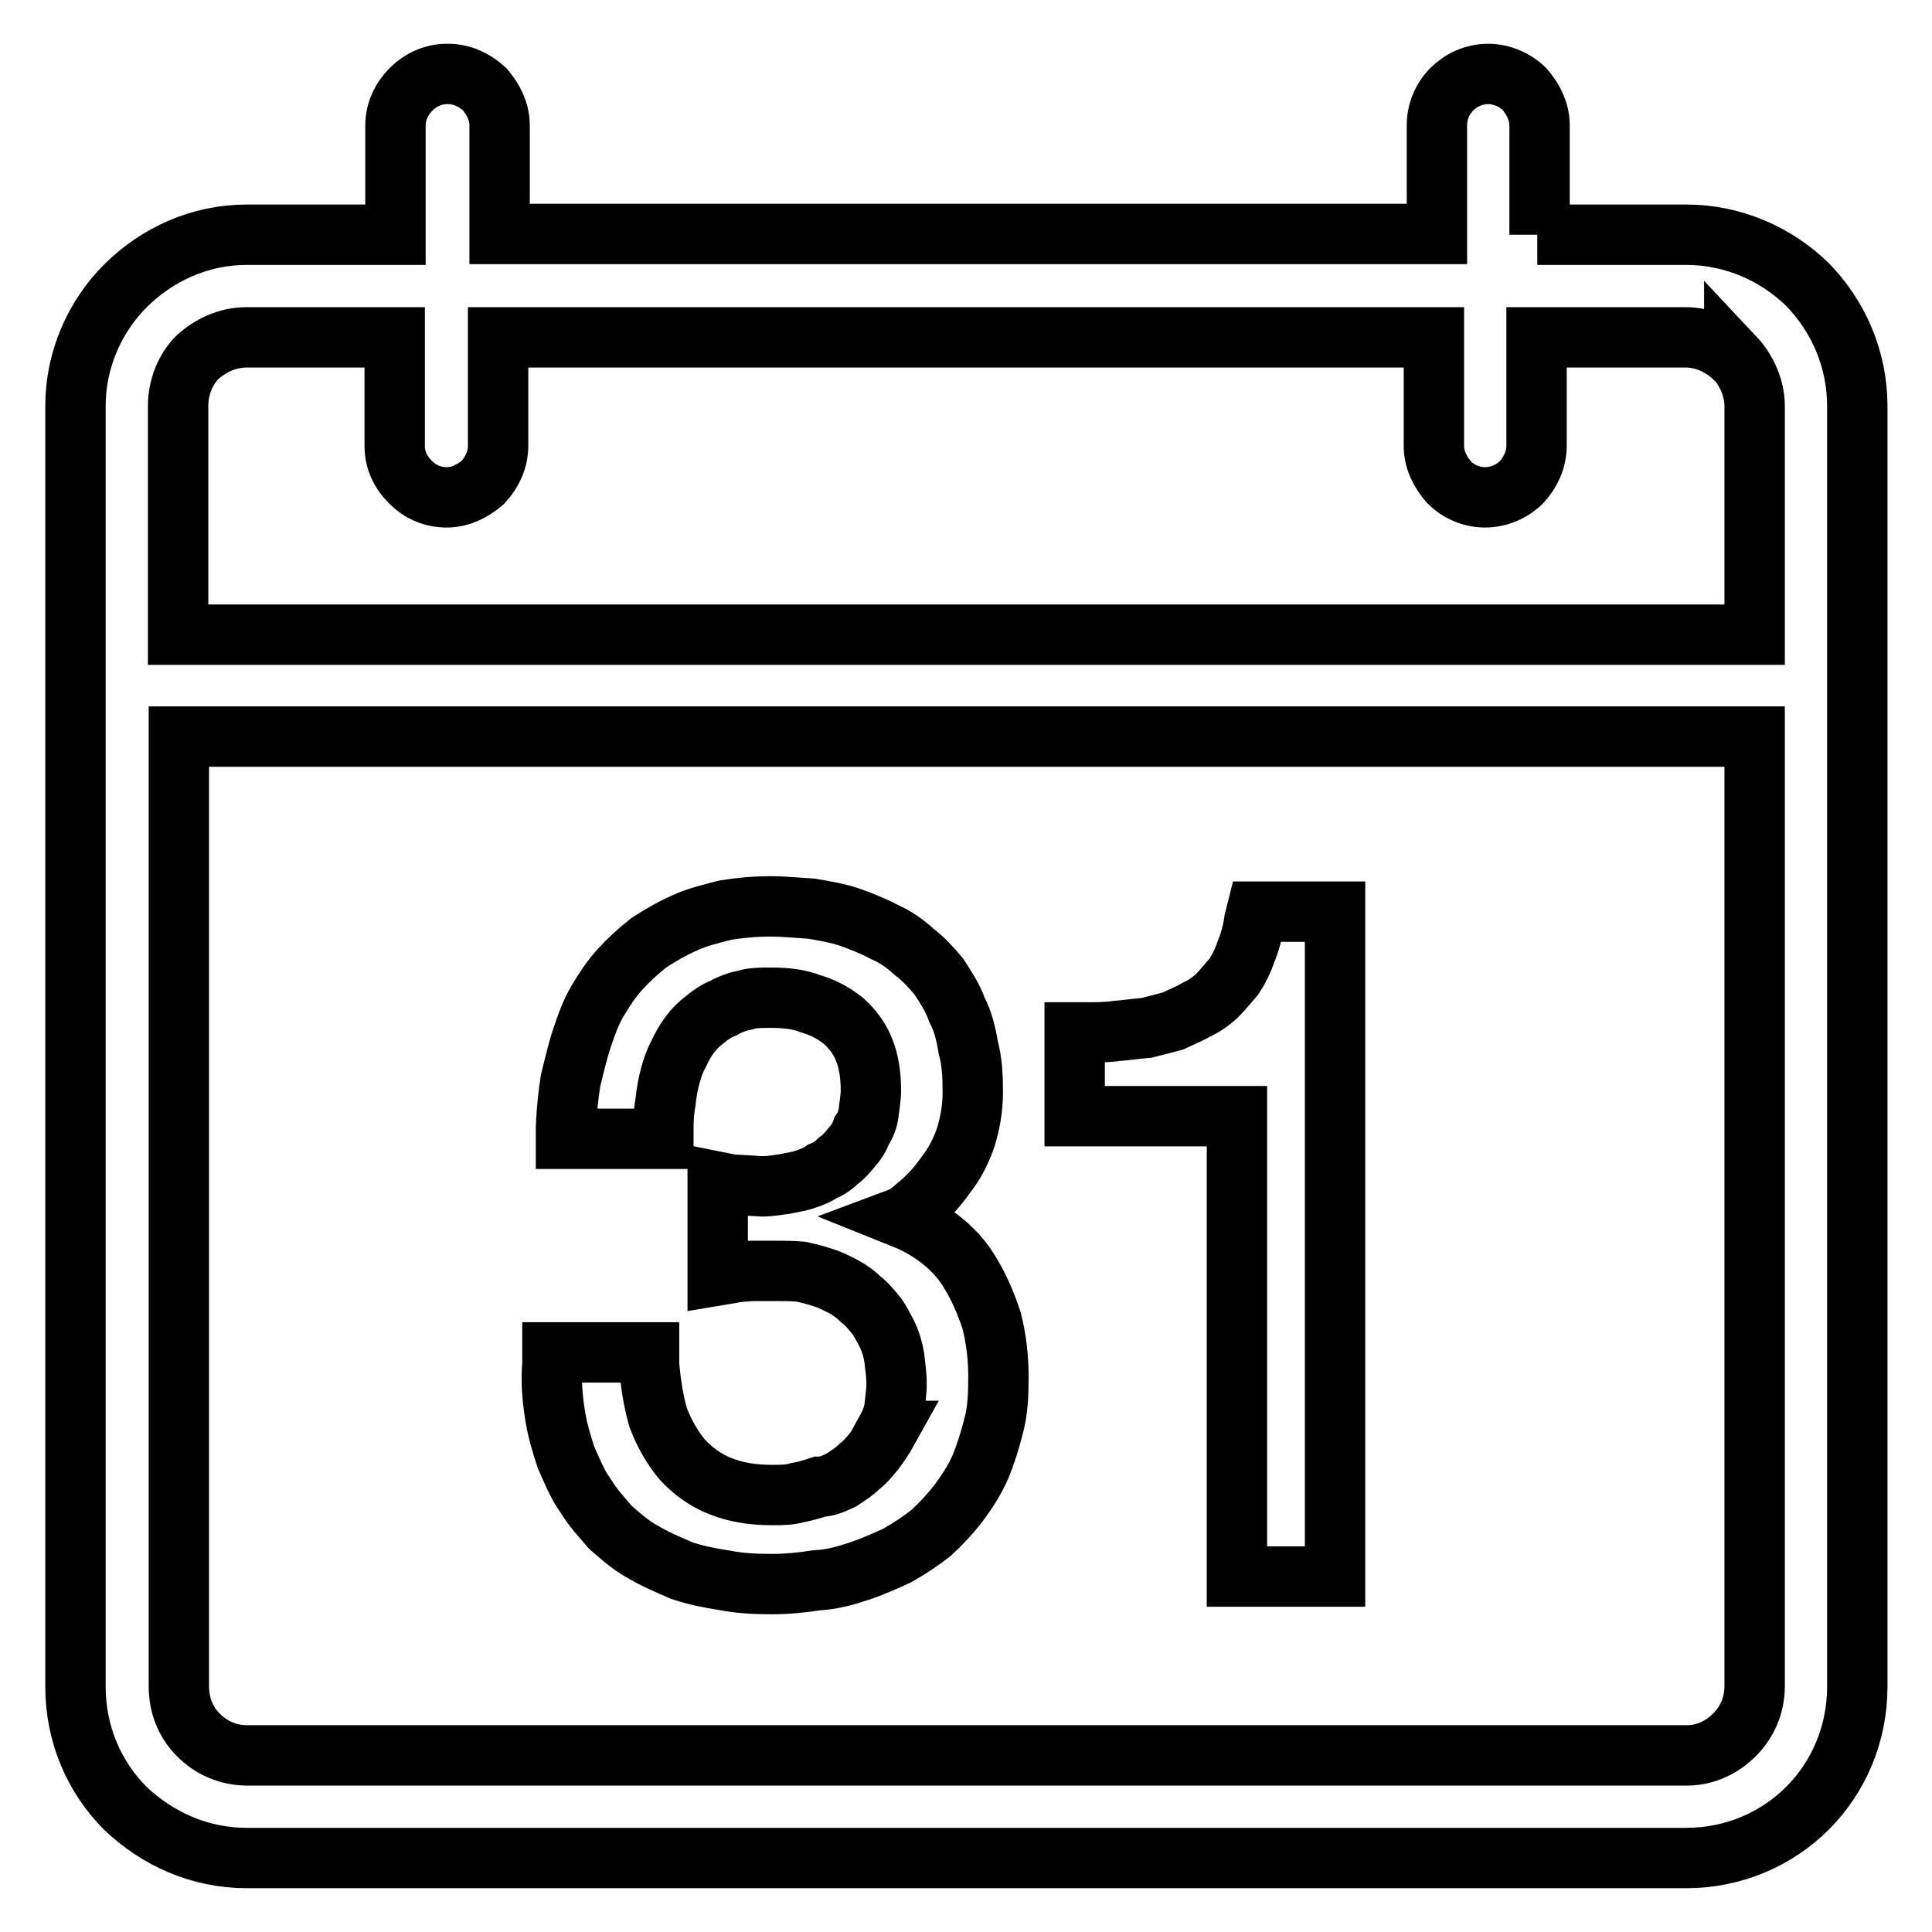
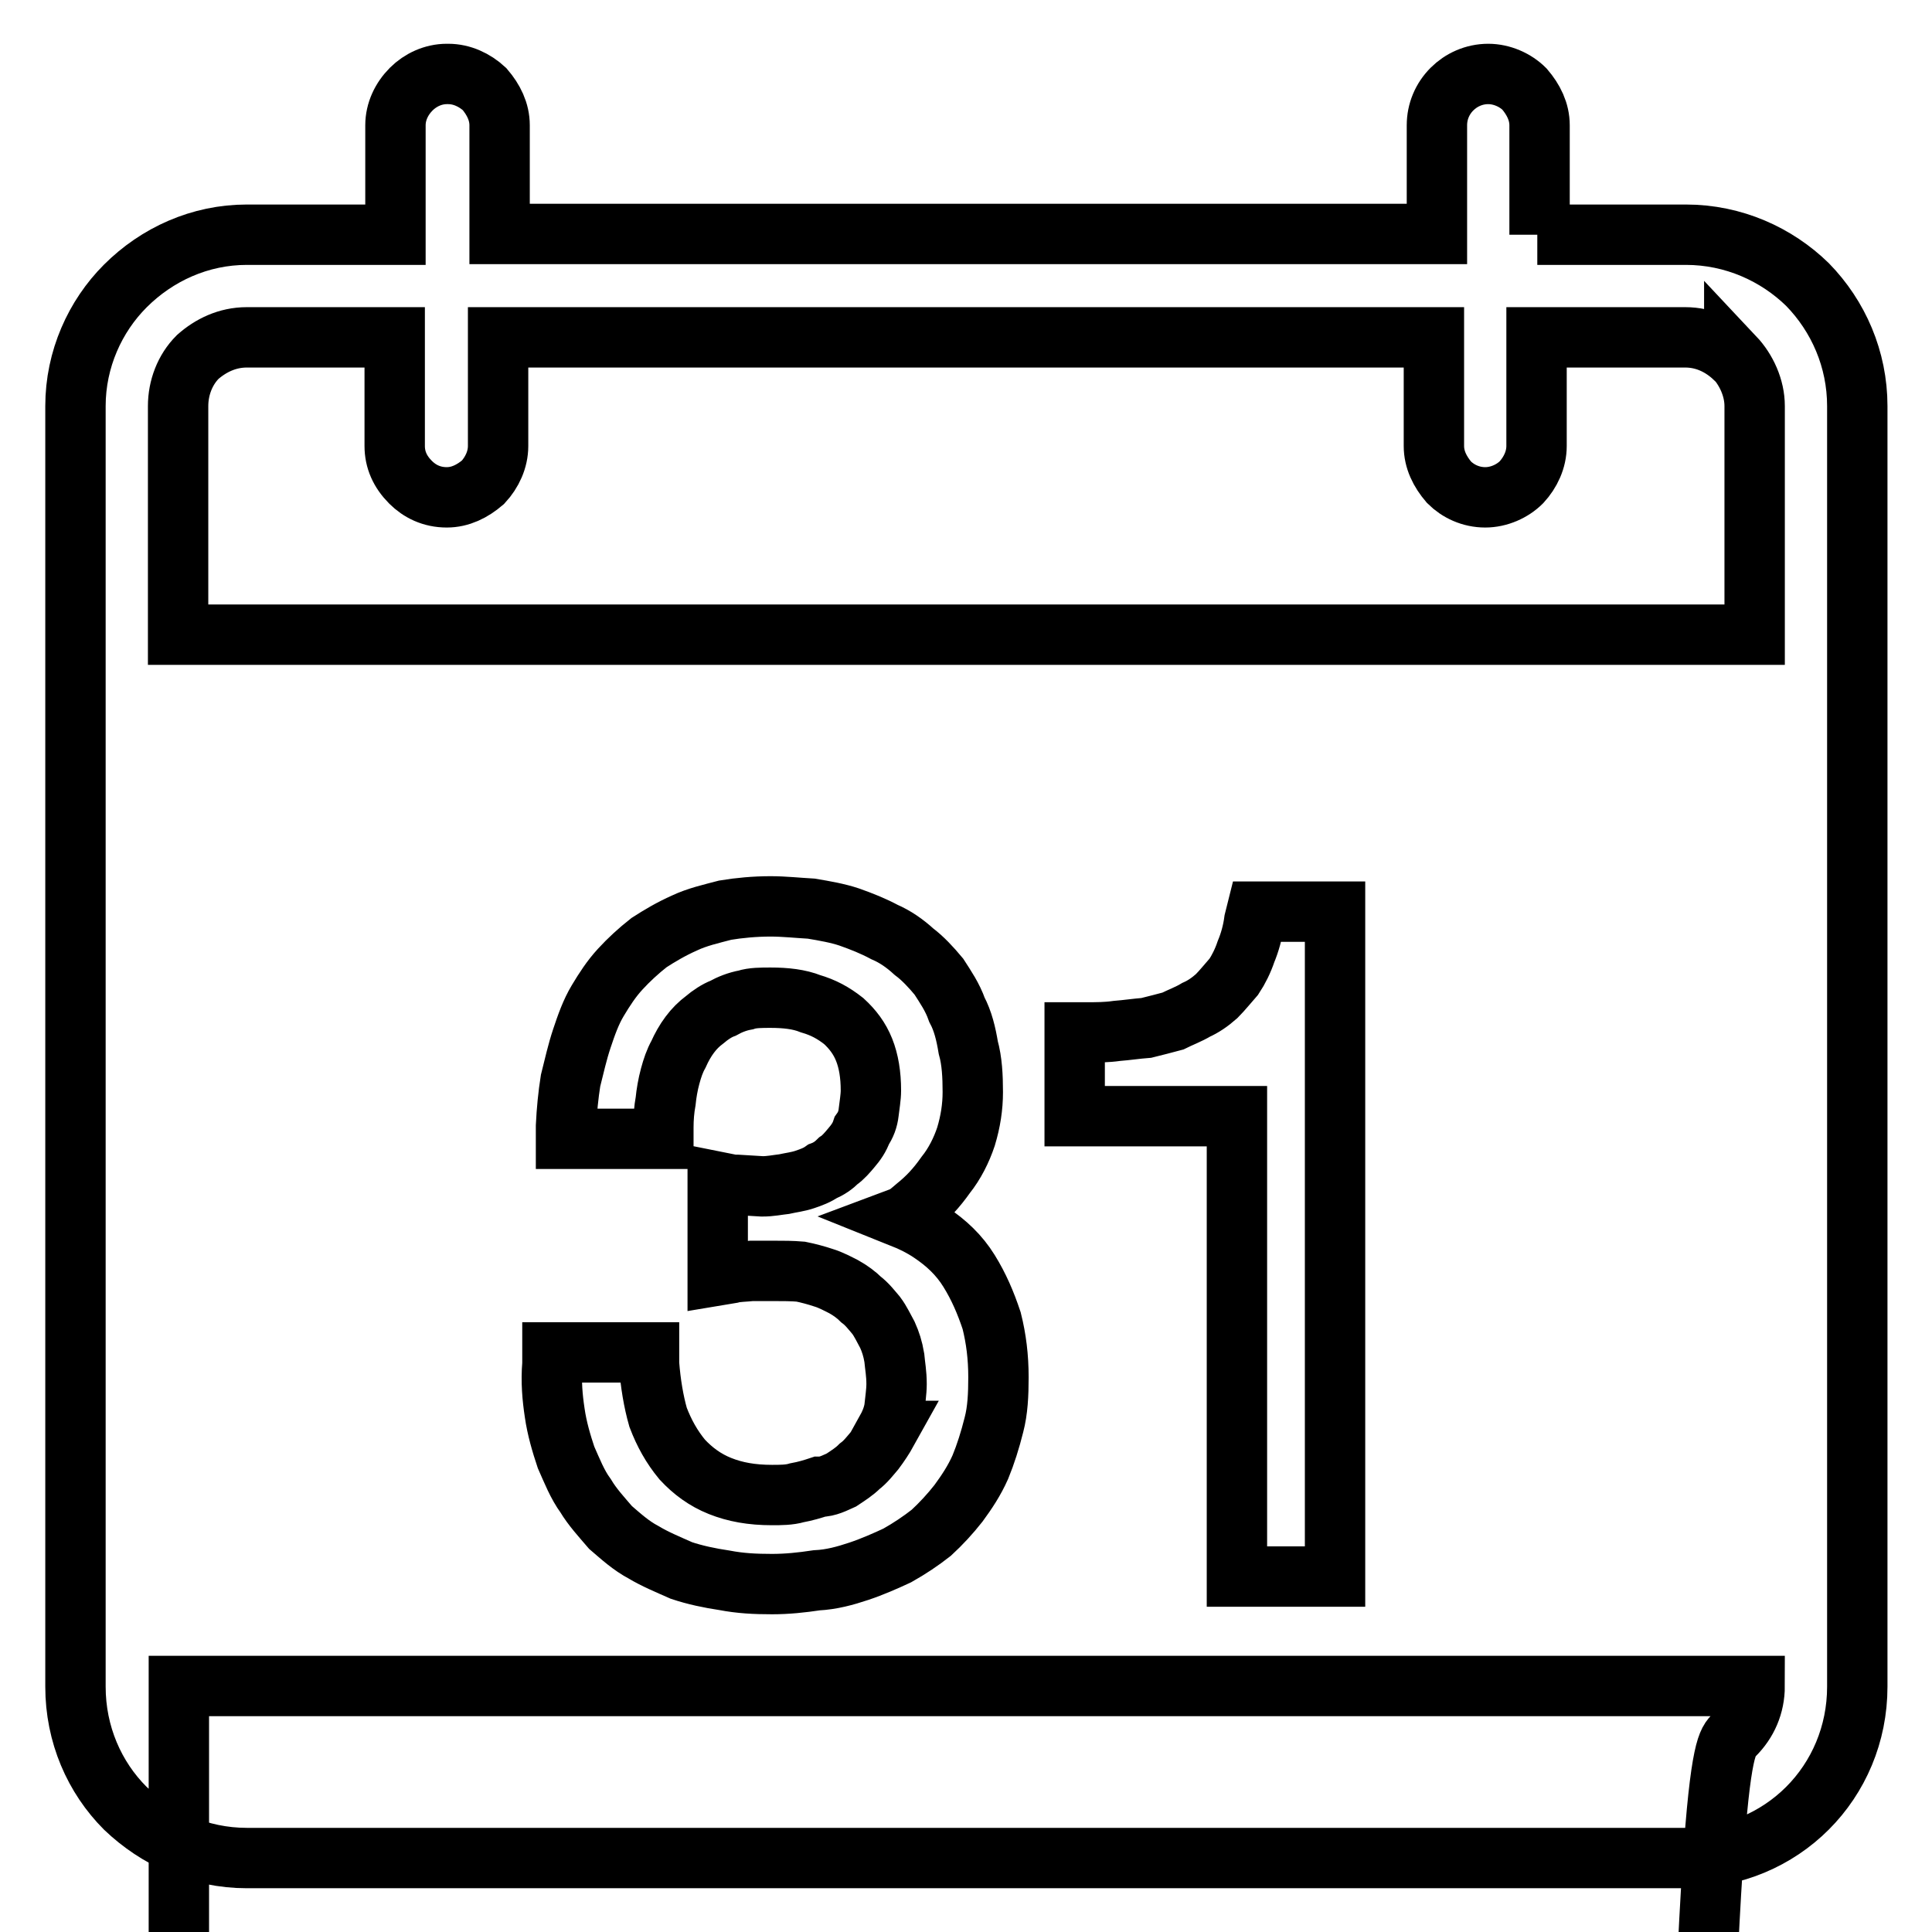
<svg xmlns="http://www.w3.org/2000/svg" version="1.1" x="0px" y="0px" viewBox="0 0 256 256" enable-background="new 0 0 256 256" xml:space="preserve">
  <g>
-     <path stroke-width="8" fill-opacity="0" stroke="#000000" d="M111.5,196.1c0.9-0.6,1.7-1.1,2.4-1.8c0.8-0.6,1.4-1.4,2-2.1c0.6-0.8,1.2-1.7,1.7-2.6h-0.2 c0.5-0.9,0.9-1.8,1.1-2.9c0.1-1,0.3-2.3,0.3-3.3c0-1.4-0.2-2.4-0.3-3.5c-0.2-1.2-0.5-2.1-0.9-3c-0.5-0.9-0.9-1.8-1.5-2.6 c-0.6-0.7-1.2-1.5-2-2.1l0,0c-0.6-0.6-1.4-1.2-2.3-1.7c-0.8-0.4-1.7-0.9-2.7-1.2c-0.9-0.3-2-0.6-3-0.8c-1.2-0.1-2.3-0.1-3.5-0.1 l0,0c-1.1,0-2.1,0-3,0c-0.9,0.1-2,0.1-2.7,0.3l-1.8,0.3v-1.8v-8.6v-2l2,0.4c0,0,0.2,0,0.3,0c0.2,0,0.3,0,0.3,0l0,0l3.3,0.2l0,0 c1.1,0,2-0.2,2.9-0.3c0.9-0.2,1.8-0.3,2.7-0.6l0,0c0.9-0.3,1.7-0.6,2.4-1.1c0.8-0.3,1.5-0.8,2.1-1.4c0.6-0.4,1.2-1.1,1.7-1.7l0,0 c0.6-0.7,1.1-1.4,1.4-2.3l0,0c0.5-0.7,0.8-1.5,0.9-2.4l0,0c0.1-0.9,0.3-2,0.3-2.9l0,0c0-2.1-0.3-3.9-0.9-5.4 c-0.6-1.5-1.5-2.7-2.7-3.8c-1.4-1.1-2.7-1.8-4.4-2.3c-1.5-0.6-3.3-0.8-5.3-0.8l0,0c-1.2,0-2.4,0-3.3,0.3c-1.1,0.2-2.1,0.6-3,1.1 l0,0c-0.8,0.3-1.7,0.9-2.4,1.5c-0.8,0.6-1.4,1.2-2,2l0,0c-0.6,0.8-1.1,1.7-1.5,2.6c-0.5,0.9-0.8,1.8-1.1,2.9 c-0.3,1.1-0.5,2.3-0.6,3.3c-0.2,1.1-0.3,2.3-0.3,3.5v1.5h-1.5h-9.9H75v-1.7c0.1-2.1,0.3-4.1,0.6-6c0.5-2,0.9-3.8,1.5-5.6 c0.6-1.8,1.2-3.5,2.1-5l0,0c0.9-1.5,1.8-2.9,3-4.2l0,0c1.1-1.2,2.4-2.4,3.8-3.5c1.4-0.9,2.9-1.8,4.7-2.6l0,0 c1.7-0.8,3.5-1.2,5.4-1.7l0,0c1.8-0.3,3.9-0.5,6-0.5l0,0c1.8,0,3.6,0.2,5.4,0.3c1.8,0.3,3.5,0.6,5,1.1c1.7,0.6,3.2,1.2,4.7,2 c1.4,0.6,2.7,1.5,3.9,2.6l0,0c1.2,0.9,2.3,2.1,3.3,3.3c0.9,1.4,1.8,2.7,2.4,4.4l0,0c0.8,1.5,1.2,3.2,1.5,5c0.5,1.8,0.6,3.8,0.6,5.9 l0,0c0,2-0.3,3.9-0.9,5.9l0,0c-0.6,1.8-1.5,3.6-2.7,5.1c-1.2,1.7-2.4,3-3.9,4.2c-0.6,0.5-1.2,1.1-2,1.4c1.5,0.6,2.7,1.2,3.9,2 c2.1,1.4,3.8,3,5.1,5.1c1.3,2.1,2.2,4.2,3,6.6l0,0c0.6,2.4,0.9,4.8,0.9,7.5l0,0c0,2.3-0.1,4.4-0.6,6.3c-0.5,2-1.1,3.9-1.8,5.6 c-0.8,1.8-1.8,3.3-2.9,4.8c-1.1,1.4-2.3,2.7-3.6,3.9l0,0c-1.4,1.1-2.9,2.1-4.5,3c-1.5,0.7-3.3,1.5-5.1,2.1 c-1.8,0.6-3.6,1.1-5.6,1.2c-2,0.3-3.9,0.5-5.9,0.5l0,0c-2.3,0-4.2-0.1-6.3-0.5c-2-0.3-3.9-0.7-5.7-1.3l0,0c-1.8-0.8-3.5-1.5-5-2.4 c-1.7-0.9-3-2.1-4.4-3.3c-1.2-1.4-2.4-2.7-3.3-4.2l0,0c-1.1-1.5-1.8-3.3-2.6-5.1c-0.6-1.8-1.2-3.8-1.5-5.9c-0.3-2-0.5-4.1-0.3-6.5 v-1.5h1.5h9.8h1.5v1.5c0.2,2.6,0.6,5,1.2,7.1c0.8,2.1,1.8,3.9,3.2,5.6c1.4,1.5,3,2.7,5,3.5c2,0.8,4.2,1.2,6.9,1.2 c1.1,0,2.3,0,3.3-0.3c1.1-0.2,2.1-0.5,3-0.8l0,0C109.7,197,110.6,196.5,111.5,196.1L111.5,196.1z M175.3,208.9h-9.9h-1.5v-1.5 v-59.5h-20h-1.5v-1.5v-8.1v-1.5h1.5c1.4,0,2.7,0,4.1-0.2c1.3-0.1,2.6-0.3,3.9-0.4l0,0c1.2-0.3,2.4-0.6,3.5-0.9l0,0 c1-0.5,2.1-0.9,3.1-1.5c0.9-0.4,1.8-1,2.7-1.8l0,0c0.8-0.8,1.5-1.7,2.3-2.6l0,0c0.6-0.9,1.2-2.1,1.6-3.3c0.5-1.2,0.9-2.6,1.1-4.1 l0.3-1.2h1.2h7.7h1.5v1.5v85.1v1.5H175.3z M23.7,84.1h208.8V53.8c0-2.4-1.1-4.8-2.7-6.5v0.1c-1.7-1.6-3.9-2.7-6.5-2.7h-19.7v14.4 c0,1.8-0.8,3.5-2,4.8c-1.2,1.2-3,2-4.8,2c-1.9,0-3.6-0.8-4.8-2c-1.2-1.4-2-3-2-4.8V44.7H66v14.4c0,1.8-0.8,3.5-2,4.8 c-1.4,1.2-3,2-4.8,2l0,0c-2,0-3.6-0.8-4.8-2c-1.4-1.4-2.1-3-2.1-4.8V44.7H32.7l0,0c-2.6,0-4.8,1.1-6.5,2.6l0,0 c-1.7,1.7-2.6,4.1-2.6,6.5V84.1z M229.8,229.9c1.7-1.7,2.7-3.9,2.7-6.5V97.6H23.7v125.8l0,0c0,2.6,0.9,4.8,2.6,6.5 c1.7,1.7,3.9,2.7,6.5,2.7l0,0h190.7l0,0C225.9,232.6,228.1,231.6,229.8,229.9L229.8,229.9z M203.7,31.1h19.7l0,0 c6.3,0,12,2.6,16.1,6.6c4.1,4.2,6.6,9.9,6.6,16.1l0,0v169.7l0,0c0,6.3-2.5,12-6.6,16.1l0,0c-4.1,4.1-9.8,6.6-16.1,6.6l0,0H32.7l0,0 c-6.3,0-11.9-2.6-16.1-6.6l0,0c-4.1-4.1-6.6-9.8-6.6-16.1V53.8c0-6.2,2.6-11.9,6.6-15.9c4.2-4.2,9.9-6.8,16.1-6.8h19.7V16.6l0,0 l0,0l0,0c0-1.8,0.8-3.5,2.1-4.8c1.2-1.2,2.9-2,4.7-2h0.2c1.8,0,3.5,0.8,4.8,2l0,0c1.2,1.4,2,3,2,4.8v14.4h124.2V16.6l0,0l0,0l0,0 c0-1.8,0.7-3.5,2-4.8c1.2-1.2,2.9-2,4.8-2l0,0c1.8,0,3.6,0.8,4.8,2l0,0c1.2,1.4,2,3,2,4.8V31.1z" />
+     <path stroke-width="8" fill-opacity="0" stroke="#000000" d="M111.5,196.1c0.9-0.6,1.7-1.1,2.4-1.8c0.8-0.6,1.4-1.4,2-2.1c0.6-0.8,1.2-1.7,1.7-2.6h-0.2 c0.5-0.9,0.9-1.8,1.1-2.9c0.1-1,0.3-2.3,0.3-3.3c0-1.4-0.2-2.4-0.3-3.5c-0.2-1.2-0.5-2.1-0.9-3c-0.5-0.9-0.9-1.8-1.5-2.6 c-0.6-0.7-1.2-1.5-2-2.1l0,0c-0.6-0.6-1.4-1.2-2.3-1.7c-0.8-0.4-1.7-0.9-2.7-1.2c-0.9-0.3-2-0.6-3-0.8c-1.2-0.1-2.3-0.1-3.5-0.1 l0,0c-1.1,0-2.1,0-3,0c-0.9,0.1-2,0.1-2.7,0.3l-1.8,0.3v-1.8v-8.6v-2l2,0.4c0,0,0.2,0,0.3,0c0.2,0,0.3,0,0.3,0l0,0l3.3,0.2l0,0 c1.1,0,2-0.2,2.9-0.3c0.9-0.2,1.8-0.3,2.7-0.6l0,0c0.9-0.3,1.7-0.6,2.4-1.1c0.8-0.3,1.5-0.8,2.1-1.4c0.6-0.4,1.2-1.1,1.7-1.7l0,0 c0.6-0.7,1.1-1.4,1.4-2.3l0,0c0.5-0.7,0.8-1.5,0.9-2.4l0,0c0.1-0.9,0.3-2,0.3-2.9l0,0c0-2.1-0.3-3.9-0.9-5.4 c-0.6-1.5-1.5-2.7-2.7-3.8c-1.4-1.1-2.7-1.8-4.4-2.3c-1.5-0.6-3.3-0.8-5.3-0.8l0,0c-1.2,0-2.4,0-3.3,0.3c-1.1,0.2-2.1,0.6-3,1.1 l0,0c-0.8,0.3-1.7,0.9-2.4,1.5c-0.8,0.6-1.4,1.2-2,2l0,0c-0.6,0.8-1.1,1.7-1.5,2.6c-0.5,0.9-0.8,1.8-1.1,2.9 c-0.3,1.1-0.5,2.3-0.6,3.3c-0.2,1.1-0.3,2.3-0.3,3.5v1.5h-1.5h-9.9H75v-1.7c0.1-2.1,0.3-4.1,0.6-6c0.5-2,0.9-3.8,1.5-5.6 c0.6-1.8,1.2-3.5,2.1-5l0,0c0.9-1.5,1.8-2.9,3-4.2l0,0c1.1-1.2,2.4-2.4,3.8-3.5c1.4-0.9,2.9-1.8,4.7-2.6l0,0 c1.7-0.8,3.5-1.2,5.4-1.7l0,0c1.8-0.3,3.9-0.5,6-0.5l0,0c1.8,0,3.6,0.2,5.4,0.3c1.8,0.3,3.5,0.6,5,1.1c1.7,0.6,3.2,1.2,4.7,2 c1.4,0.6,2.7,1.5,3.9,2.6l0,0c1.2,0.9,2.3,2.1,3.3,3.3c0.9,1.4,1.8,2.7,2.4,4.4l0,0c0.8,1.5,1.2,3.2,1.5,5c0.5,1.8,0.6,3.8,0.6,5.9 l0,0c0,2-0.3,3.9-0.9,5.9l0,0c-0.6,1.8-1.5,3.6-2.7,5.1c-1.2,1.7-2.4,3-3.9,4.2c-0.6,0.5-1.2,1.1-2,1.4c1.5,0.6,2.7,1.2,3.9,2 c2.1,1.4,3.8,3,5.1,5.1c1.3,2.1,2.2,4.2,3,6.6l0,0c0.6,2.4,0.9,4.8,0.9,7.5l0,0c0,2.3-0.1,4.4-0.6,6.3c-0.5,2-1.1,3.9-1.8,5.6 c-0.8,1.8-1.8,3.3-2.9,4.8c-1.1,1.4-2.3,2.7-3.6,3.9l0,0c-1.4,1.1-2.9,2.1-4.5,3c-1.5,0.7-3.3,1.5-5.1,2.1 c-1.8,0.6-3.6,1.1-5.6,1.2c-2,0.3-3.9,0.5-5.9,0.5l0,0c-2.3,0-4.2-0.1-6.3-0.5c-2-0.3-3.9-0.7-5.7-1.3l0,0c-1.8-0.8-3.5-1.5-5-2.4 c-1.7-0.9-3-2.1-4.4-3.3c-1.2-1.4-2.4-2.7-3.3-4.2l0,0c-1.1-1.5-1.8-3.3-2.6-5.1c-0.6-1.8-1.2-3.8-1.5-5.9c-0.3-2-0.5-4.1-0.3-6.5 v-1.5h1.5h9.8h1.5v1.5c0.2,2.6,0.6,5,1.2,7.1c0.8,2.1,1.8,3.9,3.2,5.6c1.4,1.5,3,2.7,5,3.5c2,0.8,4.2,1.2,6.9,1.2 c1.1,0,2.3,0,3.3-0.3c1.1-0.2,2.1-0.5,3-0.8l0,0C109.7,197,110.6,196.5,111.5,196.1L111.5,196.1z M175.3,208.9h-9.9h-1.5v-1.5 v-59.5h-20h-1.5v-1.5v-8.1v-1.5h1.5c1.4,0,2.7,0,4.1-0.2c1.3-0.1,2.6-0.3,3.9-0.4l0,0c1.2-0.3,2.4-0.6,3.5-0.9l0,0 c1-0.5,2.1-0.9,3.1-1.5c0.9-0.4,1.8-1,2.7-1.8l0,0c0.8-0.8,1.5-1.7,2.3-2.6l0,0c0.6-0.9,1.2-2.1,1.6-3.3c0.5-1.2,0.9-2.6,1.1-4.1 l0.3-1.2h1.2h7.7h1.5v1.5v85.1v1.5H175.3z M23.7,84.1h208.8V53.8c0-2.4-1.1-4.8-2.7-6.5v0.1c-1.7-1.6-3.9-2.7-6.5-2.7h-19.7v14.4 c0,1.8-0.8,3.5-2,4.8c-1.2,1.2-3,2-4.8,2c-1.9,0-3.6-0.8-4.8-2c-1.2-1.4-2-3-2-4.8V44.7H66v14.4c0,1.8-0.8,3.5-2,4.8 c-1.4,1.2-3,2-4.8,2l0,0c-2,0-3.6-0.8-4.8-2c-1.4-1.4-2.1-3-2.1-4.8V44.7H32.7l0,0c-2.6,0-4.8,1.1-6.5,2.6l0,0 c-1.7,1.7-2.6,4.1-2.6,6.5V84.1z M229.8,229.9c1.7-1.7,2.7-3.9,2.7-6.5H23.7v125.8l0,0c0,2.6,0.9,4.8,2.6,6.5 c1.7,1.7,3.9,2.7,6.5,2.7l0,0h190.7l0,0C225.9,232.6,228.1,231.6,229.8,229.9L229.8,229.9z M203.7,31.1h19.7l0,0 c6.3,0,12,2.6,16.1,6.6c4.1,4.2,6.6,9.9,6.6,16.1l0,0v169.7l0,0c0,6.3-2.5,12-6.6,16.1l0,0c-4.1,4.1-9.8,6.6-16.1,6.6l0,0H32.7l0,0 c-6.3,0-11.9-2.6-16.1-6.6l0,0c-4.1-4.1-6.6-9.8-6.6-16.1V53.8c0-6.2,2.6-11.9,6.6-15.9c4.2-4.2,9.9-6.8,16.1-6.8h19.7V16.6l0,0 l0,0l0,0c0-1.8,0.8-3.5,2.1-4.8c1.2-1.2,2.9-2,4.7-2h0.2c1.8,0,3.5,0.8,4.8,2l0,0c1.2,1.4,2,3,2,4.8v14.4h124.2V16.6l0,0l0,0l0,0 c0-1.8,0.7-3.5,2-4.8c1.2-1.2,2.9-2,4.8-2l0,0c1.8,0,3.6,0.8,4.8,2l0,0c1.2,1.4,2,3,2,4.8V31.1z" />
  </g>
</svg>